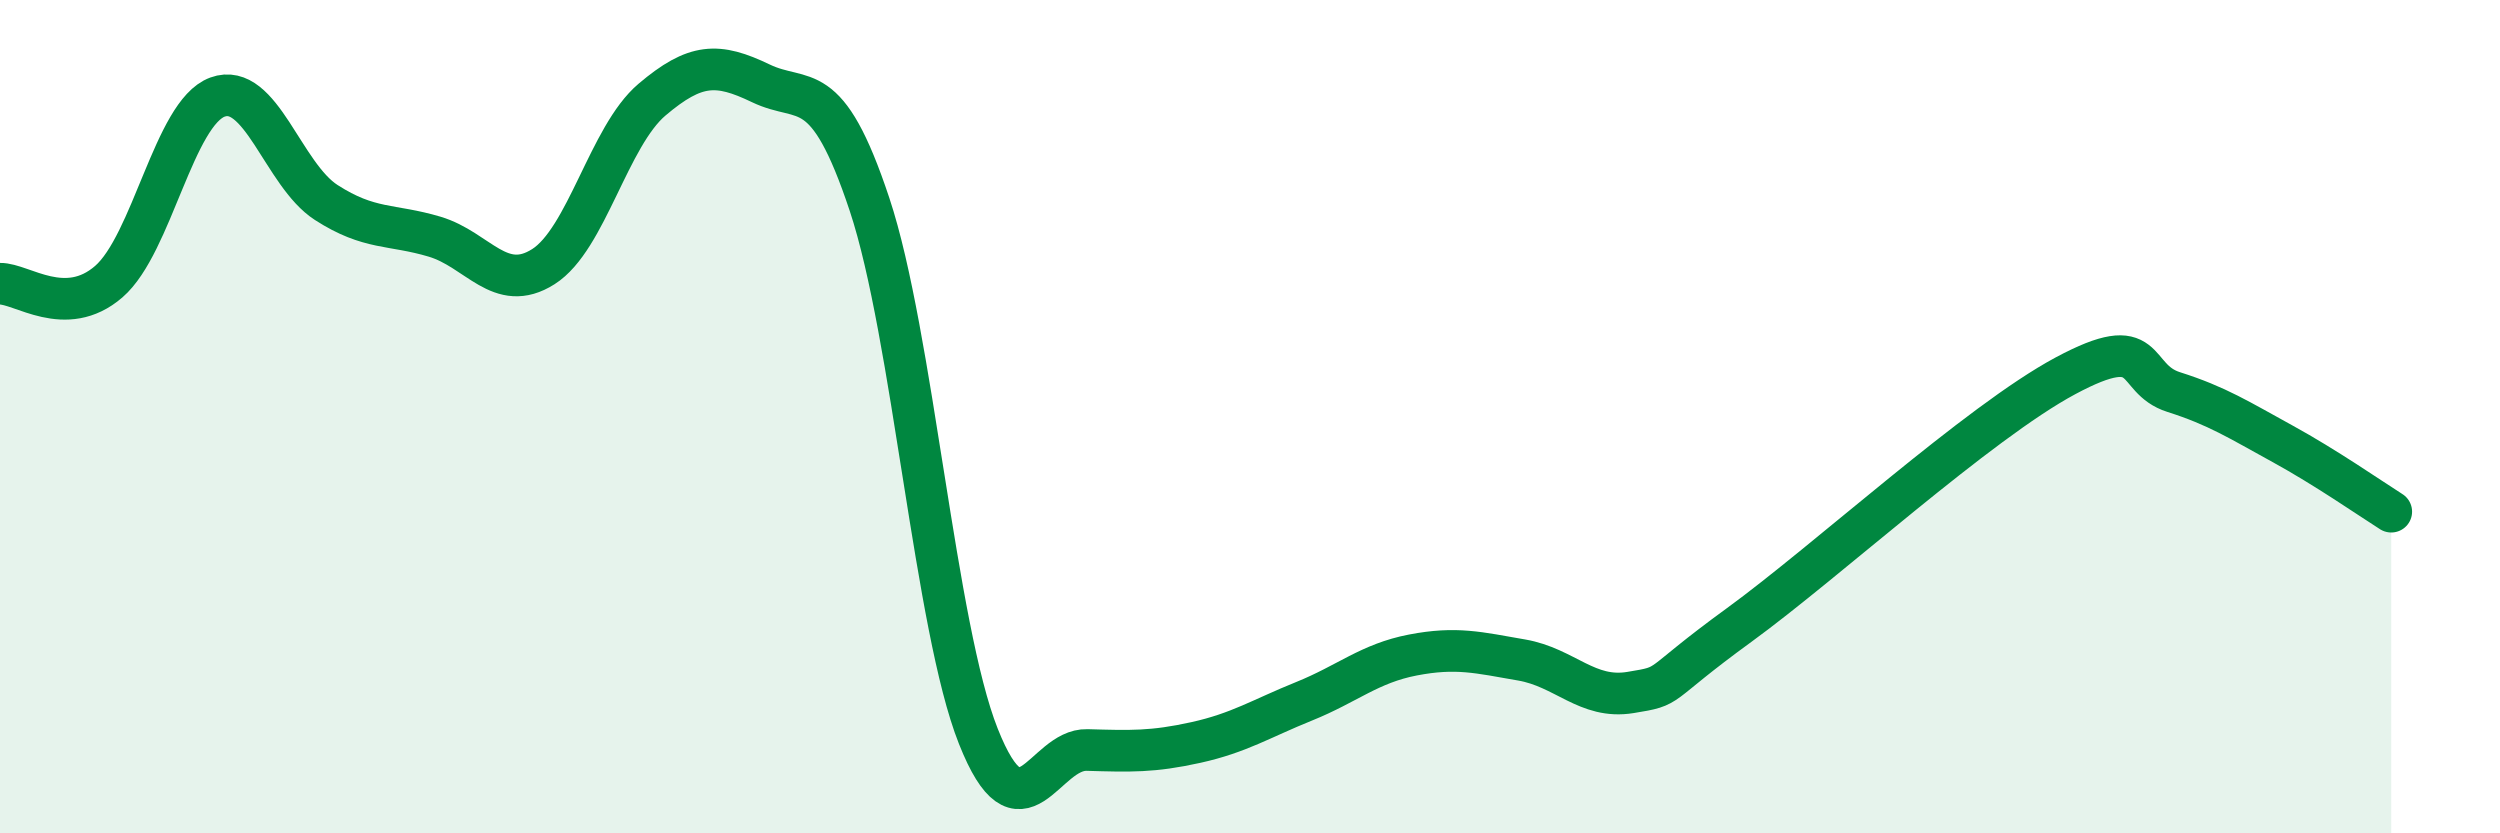
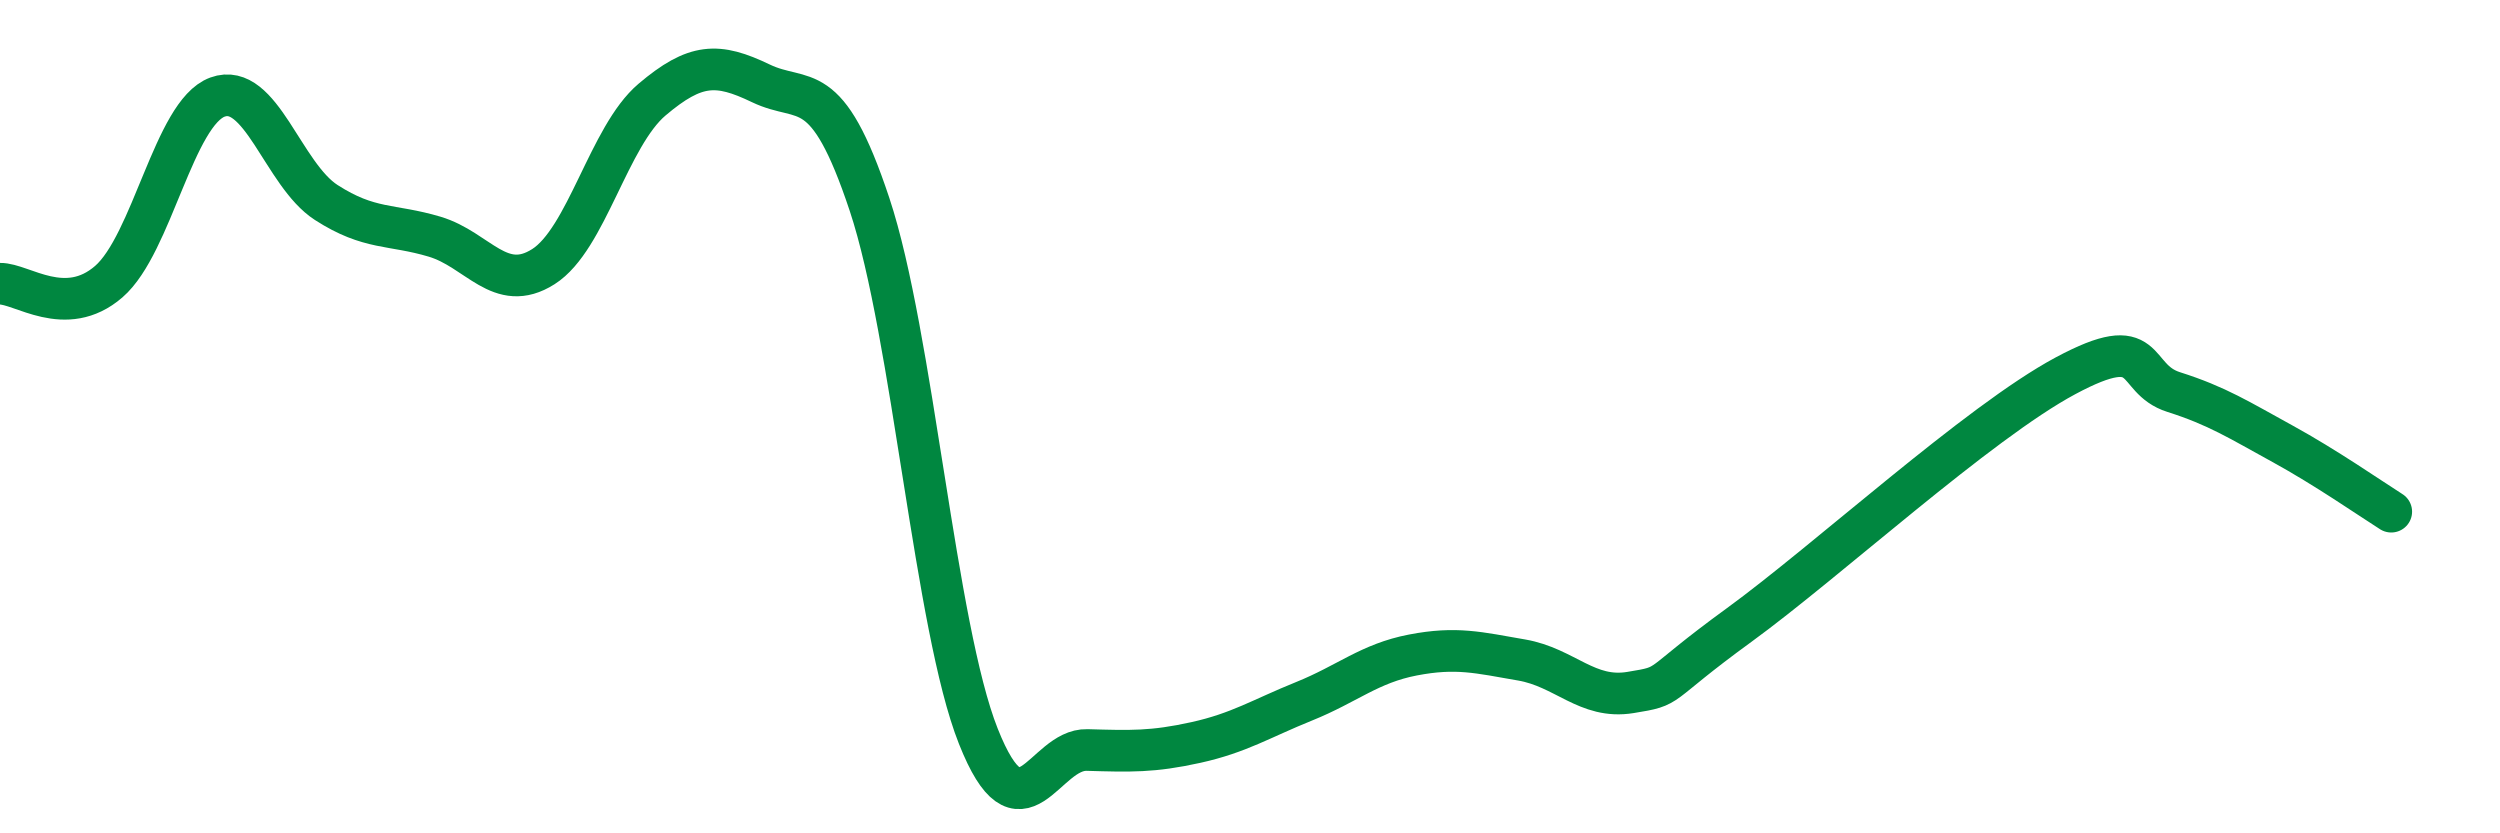
<svg xmlns="http://www.w3.org/2000/svg" width="60" height="20" viewBox="0 0 60 20">
-   <path d="M 0,6.81 C 0.52,6.8 1.57,7.66 2.61,6.76 C 3.65,5.86 4.18,2.71 5.22,2.33 C 6.26,1.95 6.79,4.19 7.83,4.86 C 8.87,5.53 9.39,5.37 10.43,5.68 C 11.47,5.99 12,7.06 13.04,6.4 C 14.08,5.74 14.61,3.27 15.65,2.39 C 16.69,1.51 17.22,1.5 18.26,2 C 19.3,2.5 19.83,1.78 20.87,4.91 C 21.91,8.04 22.44,15.05 23.48,17.67 C 24.52,20.29 25.05,17.97 26.09,18 C 27.13,18.03 27.66,18.05 28.7,17.82 C 29.74,17.59 30.26,17.25 31.3,16.83 C 32.34,16.41 32.87,15.92 33.91,15.72 C 34.95,15.52 35.48,15.66 36.52,15.84 C 37.56,16.02 38.09,16.79 39.13,16.62 C 40.17,16.45 39.65,16.52 41.74,15 C 43.83,13.48 47.48,10.14 49.57,9.02 C 51.66,7.9 51.13,9.08 52.17,9.41 C 53.21,9.74 53.74,10.08 54.78,10.65 C 55.82,11.22 56.87,11.95 57.39,12.28L57.39 20L0 20Z" fill="#008740" opacity="0.1" stroke-linecap="round" stroke-linejoin="round" />
  <path d="M 0,6.81 C 0.52,6.8 1.57,7.66 2.61,6.76 C 3.65,5.86 4.18,2.71 5.22,2.33 C 6.26,1.95 6.79,4.19 7.83,4.86 C 8.87,5.53 9.39,5.37 10.43,5.68 C 11.47,5.99 12,7.06 13.04,6.4 C 14.08,5.74 14.61,3.27 15.65,2.39 C 16.69,1.51 17.22,1.5 18.26,2 C 19.3,2.5 19.83,1.78 20.87,4.91 C 21.91,8.04 22.44,15.05 23.48,17.67 C 24.52,20.29 25.05,17.97 26.09,18 C 27.13,18.03 27.66,18.05 28.7,17.82 C 29.74,17.59 30.26,17.25 31.3,16.83 C 32.34,16.41 32.87,15.92 33.91,15.72 C 34.95,15.52 35.48,15.66 36.52,15.84 C 37.56,16.02 38.09,16.79 39.13,16.62 C 40.17,16.45 39.65,16.52 41.74,15 C 43.83,13.48 47.48,10.14 49.57,9.02 C 51.66,7.9 51.13,9.08 52.17,9.41 C 53.21,9.74 53.74,10.08 54.78,10.65 C 55.82,11.22 56.87,11.95 57.39,12.28" stroke="#008740" stroke-width="1" fill="none" stroke-linecap="round" stroke-linejoin="round" />
</svg>